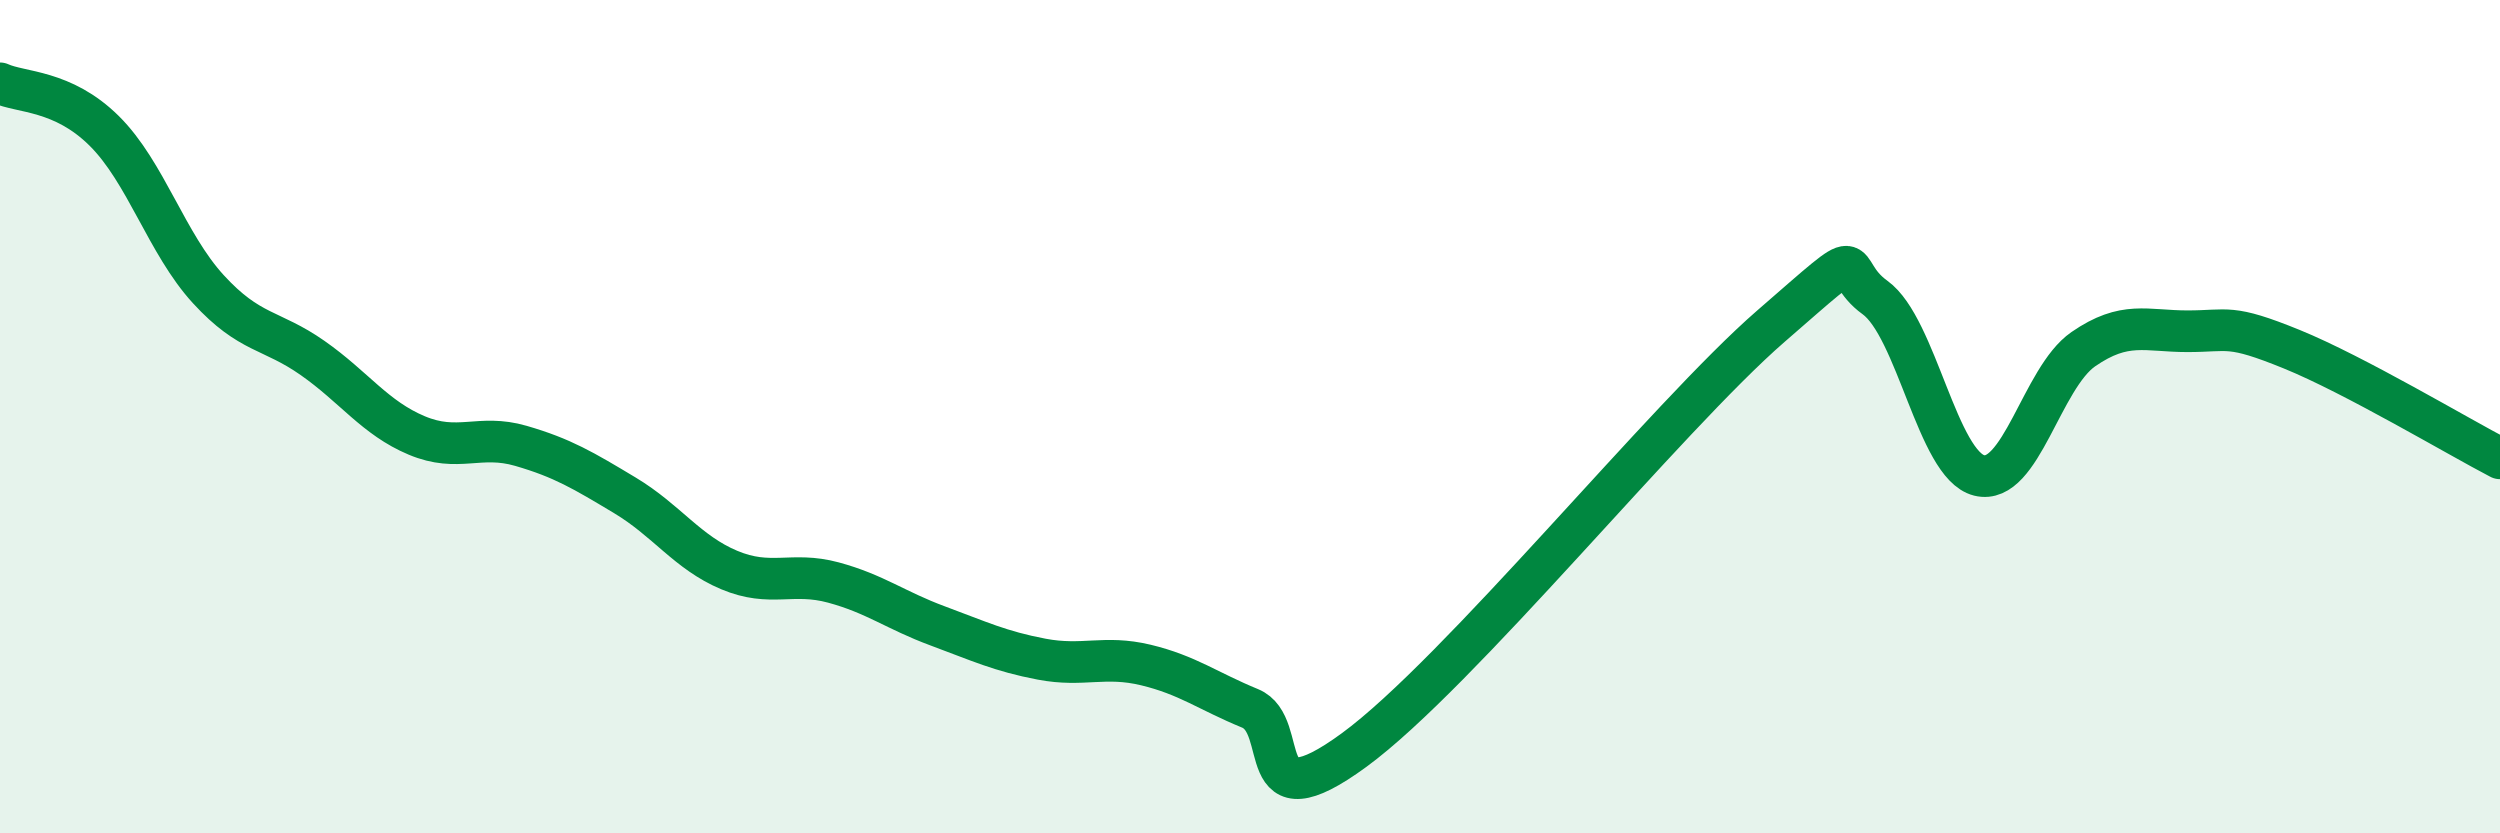
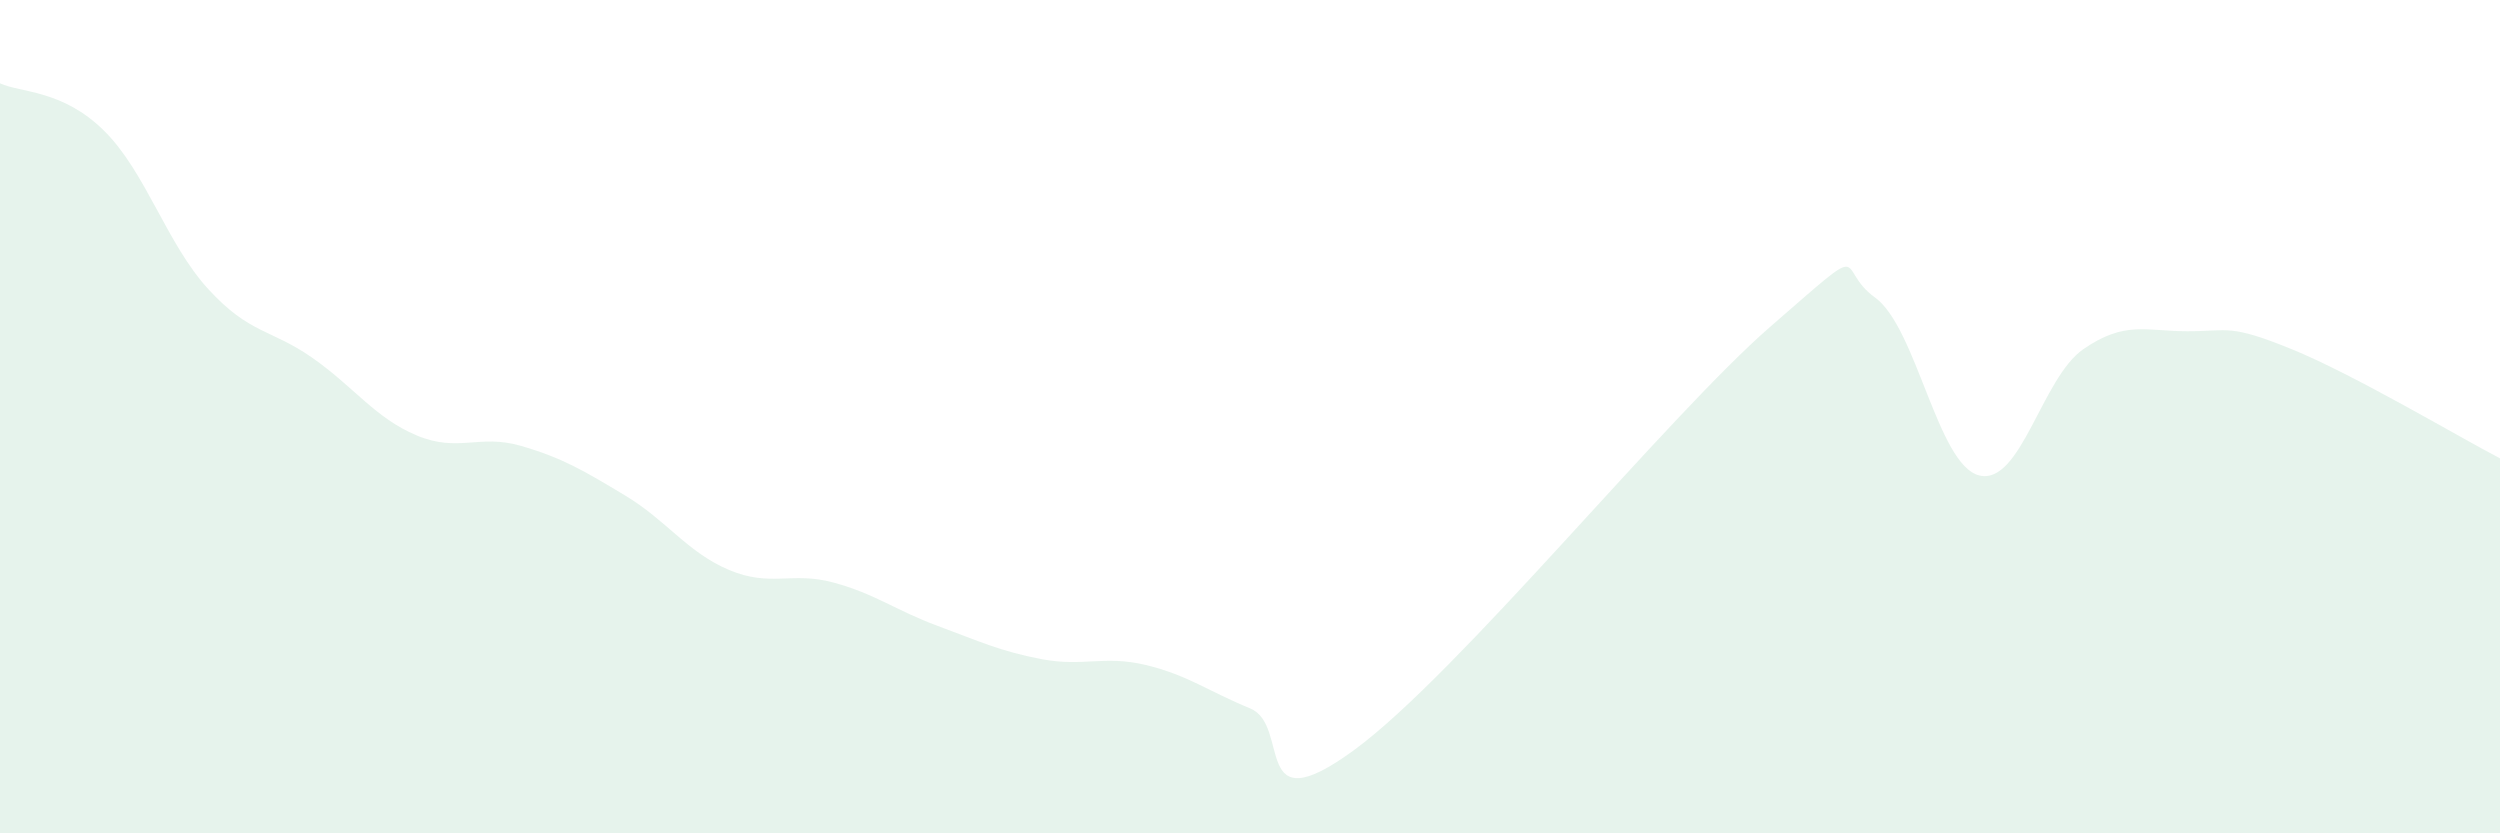
<svg xmlns="http://www.w3.org/2000/svg" width="60" height="20" viewBox="0 0 60 20">
  <path d="M 0,2 C 0.5,2.23 1.5,2.15 2.5,3.14 C 3.5,4.13 4,5.85 5,6.94 C 6,8.03 6.5,7.89 7.5,8.59 C 8.5,9.29 9,10.03 10,10.45 C 11,10.87 11.5,10.41 12.5,10.7 C 13.5,10.99 14,11.29 15,11.89 C 16,12.49 16.5,13.26 17.5,13.68 C 18.5,14.1 19,13.71 20,13.98 C 21,14.25 21.5,14.65 22.5,15.02 C 23.5,15.39 24,15.63 25,15.82 C 26,16.01 26.5,15.72 27.5,15.96 C 28.5,16.2 29,16.59 30,17 C 31,17.41 30,19.83 32.5,18 C 35,16.17 40,10 42.5,7.83 C 45,5.66 44,6.42 45,7.14 C 46,7.86 46.5,11.16 47.5,11.41 C 48.5,11.66 49,9.07 50,8.38 C 51,7.69 51.5,7.95 52.5,7.95 C 53.5,7.95 53.5,7.77 55,8.38 C 56.5,8.99 59,10.48 60,11L60 20L0 20Z" fill="#008740" opacity="0.1" stroke-linecap="round" stroke-linejoin="round" />
-   <path d="M 0,2 C 0.5,2.23 1.5,2.15 2.5,3.14 C 3.5,4.13 4,5.85 5,6.94 C 6,8.03 6.5,7.89 7.5,8.59 C 8.5,9.29 9,10.03 10,10.45 C 11,10.87 11.5,10.41 12.5,10.7 C 13.5,10.99 14,11.29 15,11.89 C 16,12.49 16.5,13.26 17.5,13.68 C 18.5,14.1 19,13.71 20,13.98 C 21,14.25 21.5,14.65 22.5,15.02 C 23.5,15.39 24,15.63 25,15.82 C 26,16.01 26.5,15.72 27.5,15.96 C 28.5,16.2 29,16.59 30,17 C 31,17.41 30,19.83 32.5,18 C 35,16.17 40,10 42.5,7.83 C 45,5.66 44,6.42 45,7.14 C 46,7.86 46.5,11.16 47.5,11.41 C 48.5,11.66 49,9.07 50,8.38 C 51,7.69 51.5,7.95 52.5,7.95 C 53.5,7.95 53.5,7.77 55,8.38 C 56.5,8.99 59,10.48 60,11" stroke="#008740" stroke-width="1" fill="none" stroke-linecap="round" stroke-linejoin="round" />
</svg>